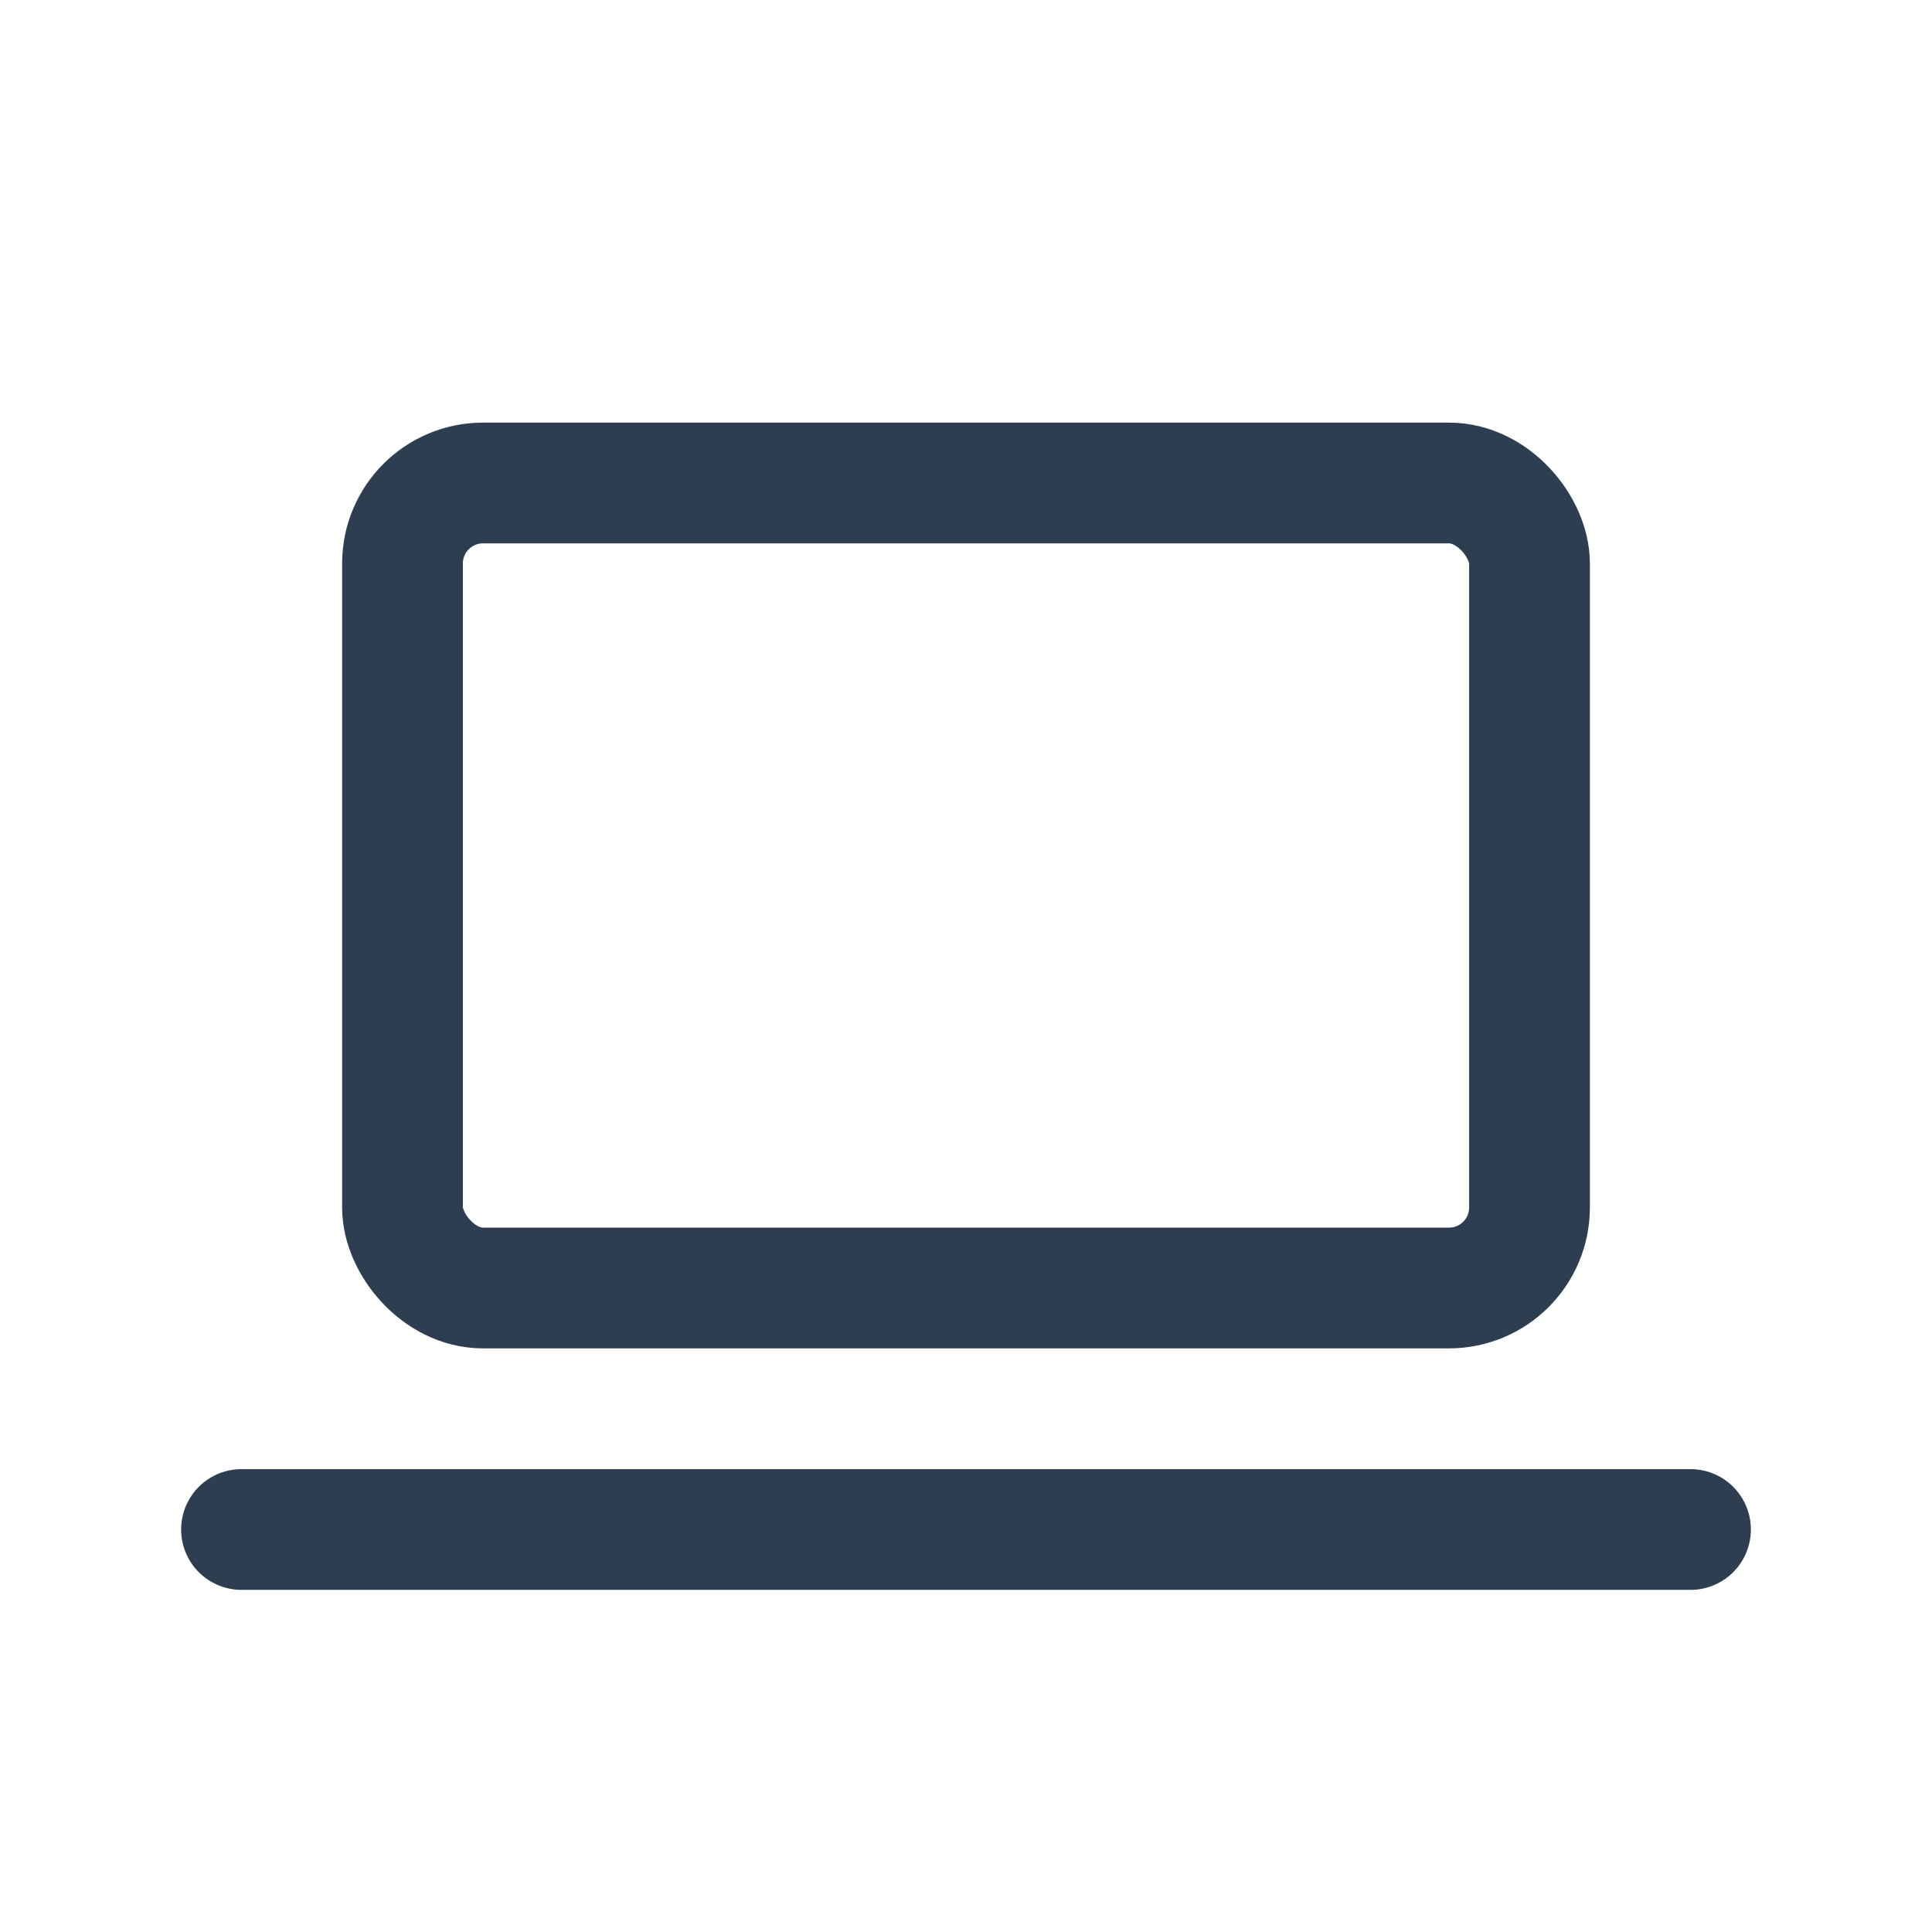
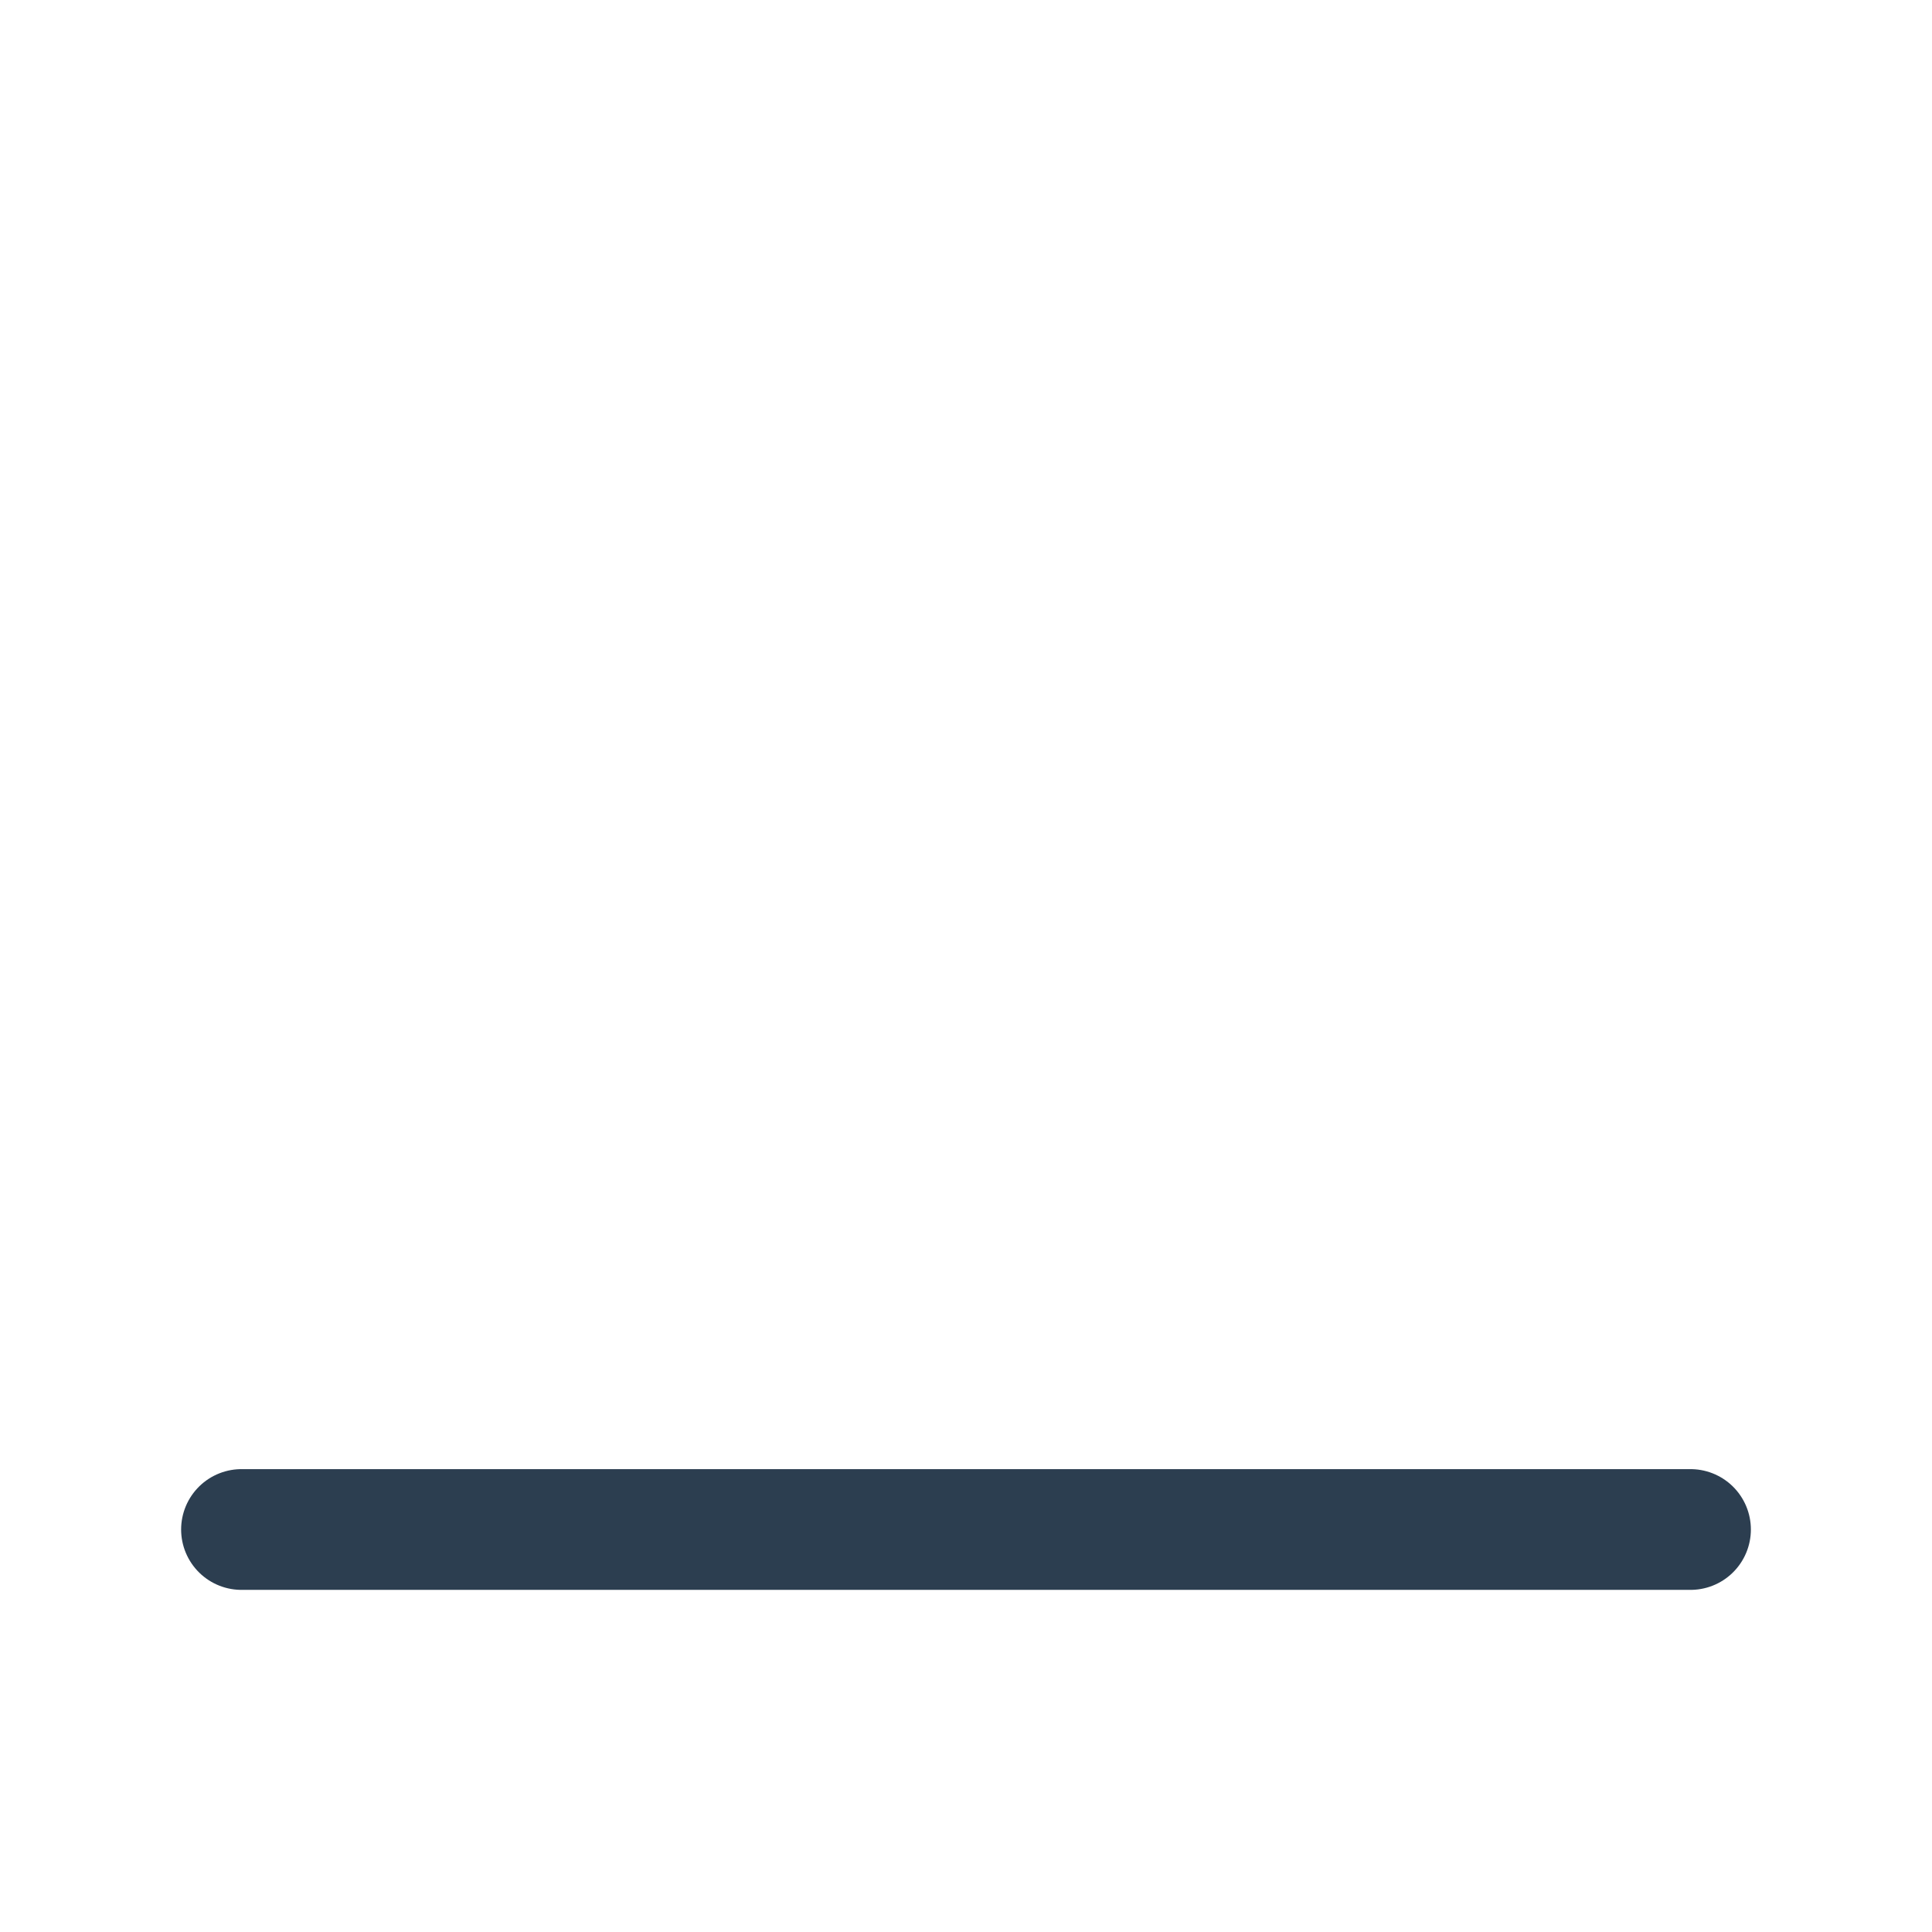
<svg xmlns="http://www.w3.org/2000/svg" class="icon icon-tabler icon-tabler-device-laptop" width="44" height="44" viewBox="0 0 24 24" stroke-width="1.5" stroke="#2c3e50" fill="none" stroke-linecap="round" stroke-linejoin="round">
-   <path stroke="none" d="M0 0h24v24H0z" fill="none" />
  <line x1="3" y1="19" x2="21" y2="19" />
-   <rect x="5" y="6" width="14" height="10" rx="1" />
</svg>